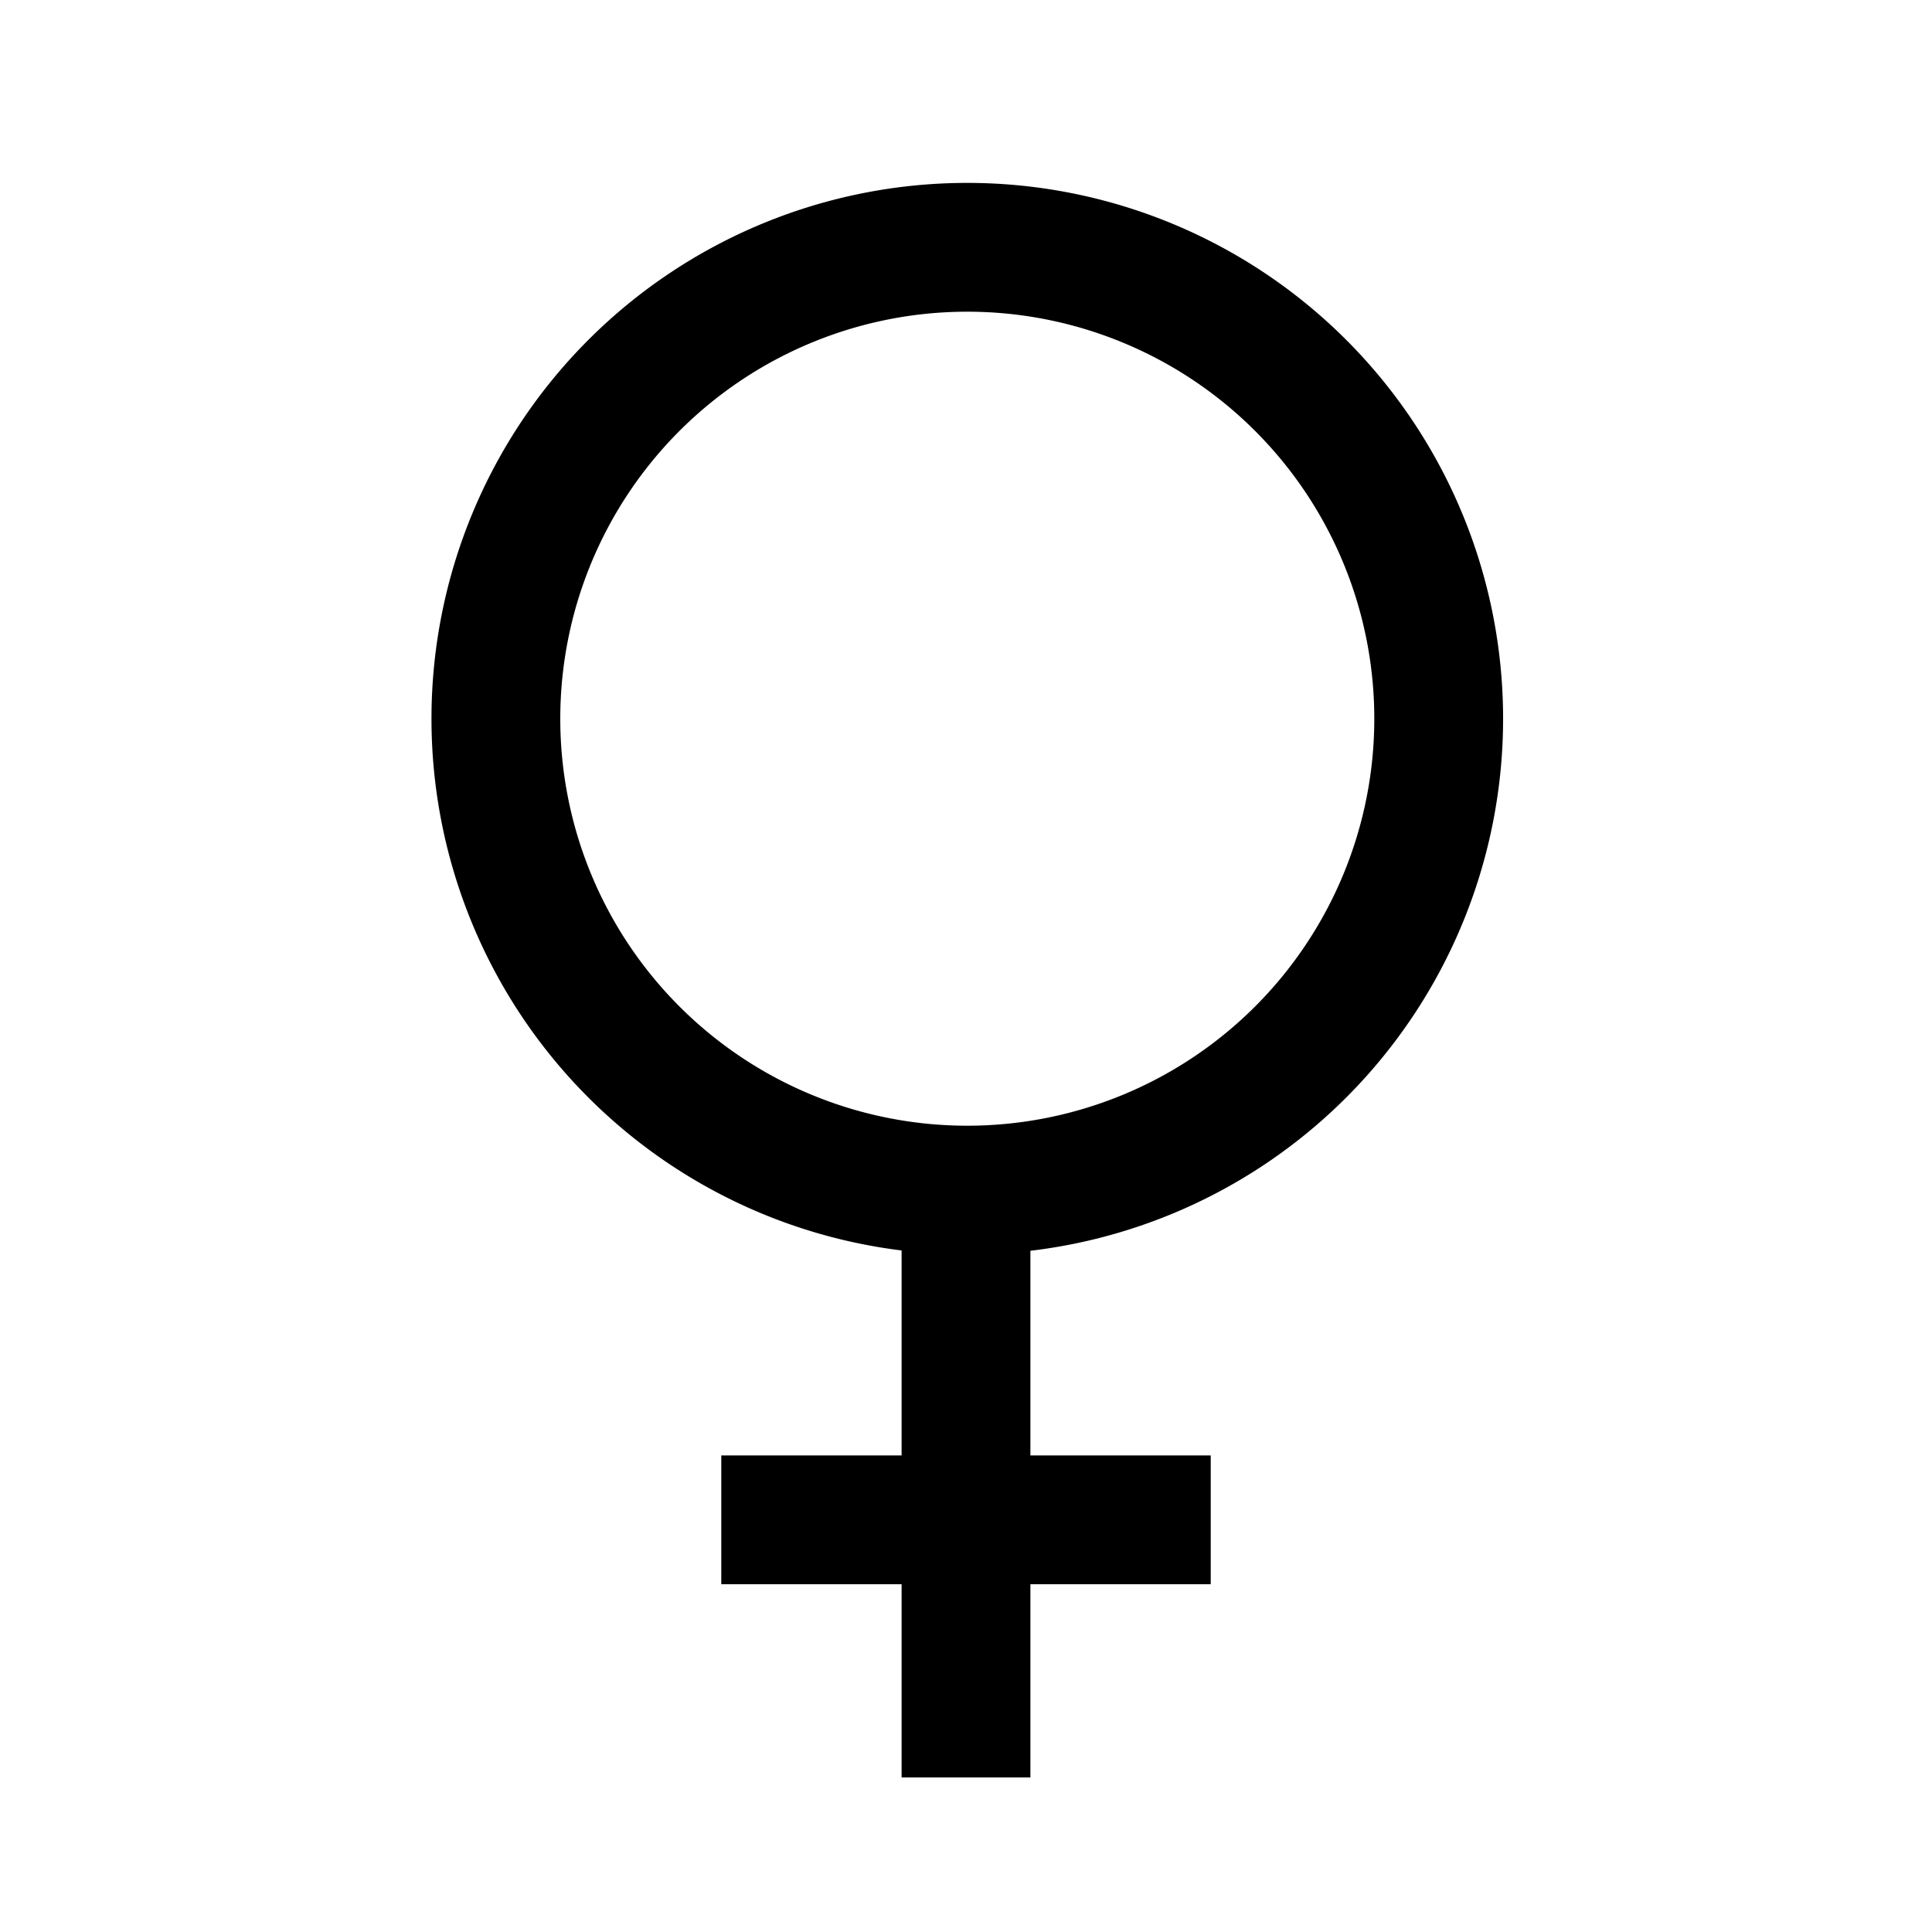
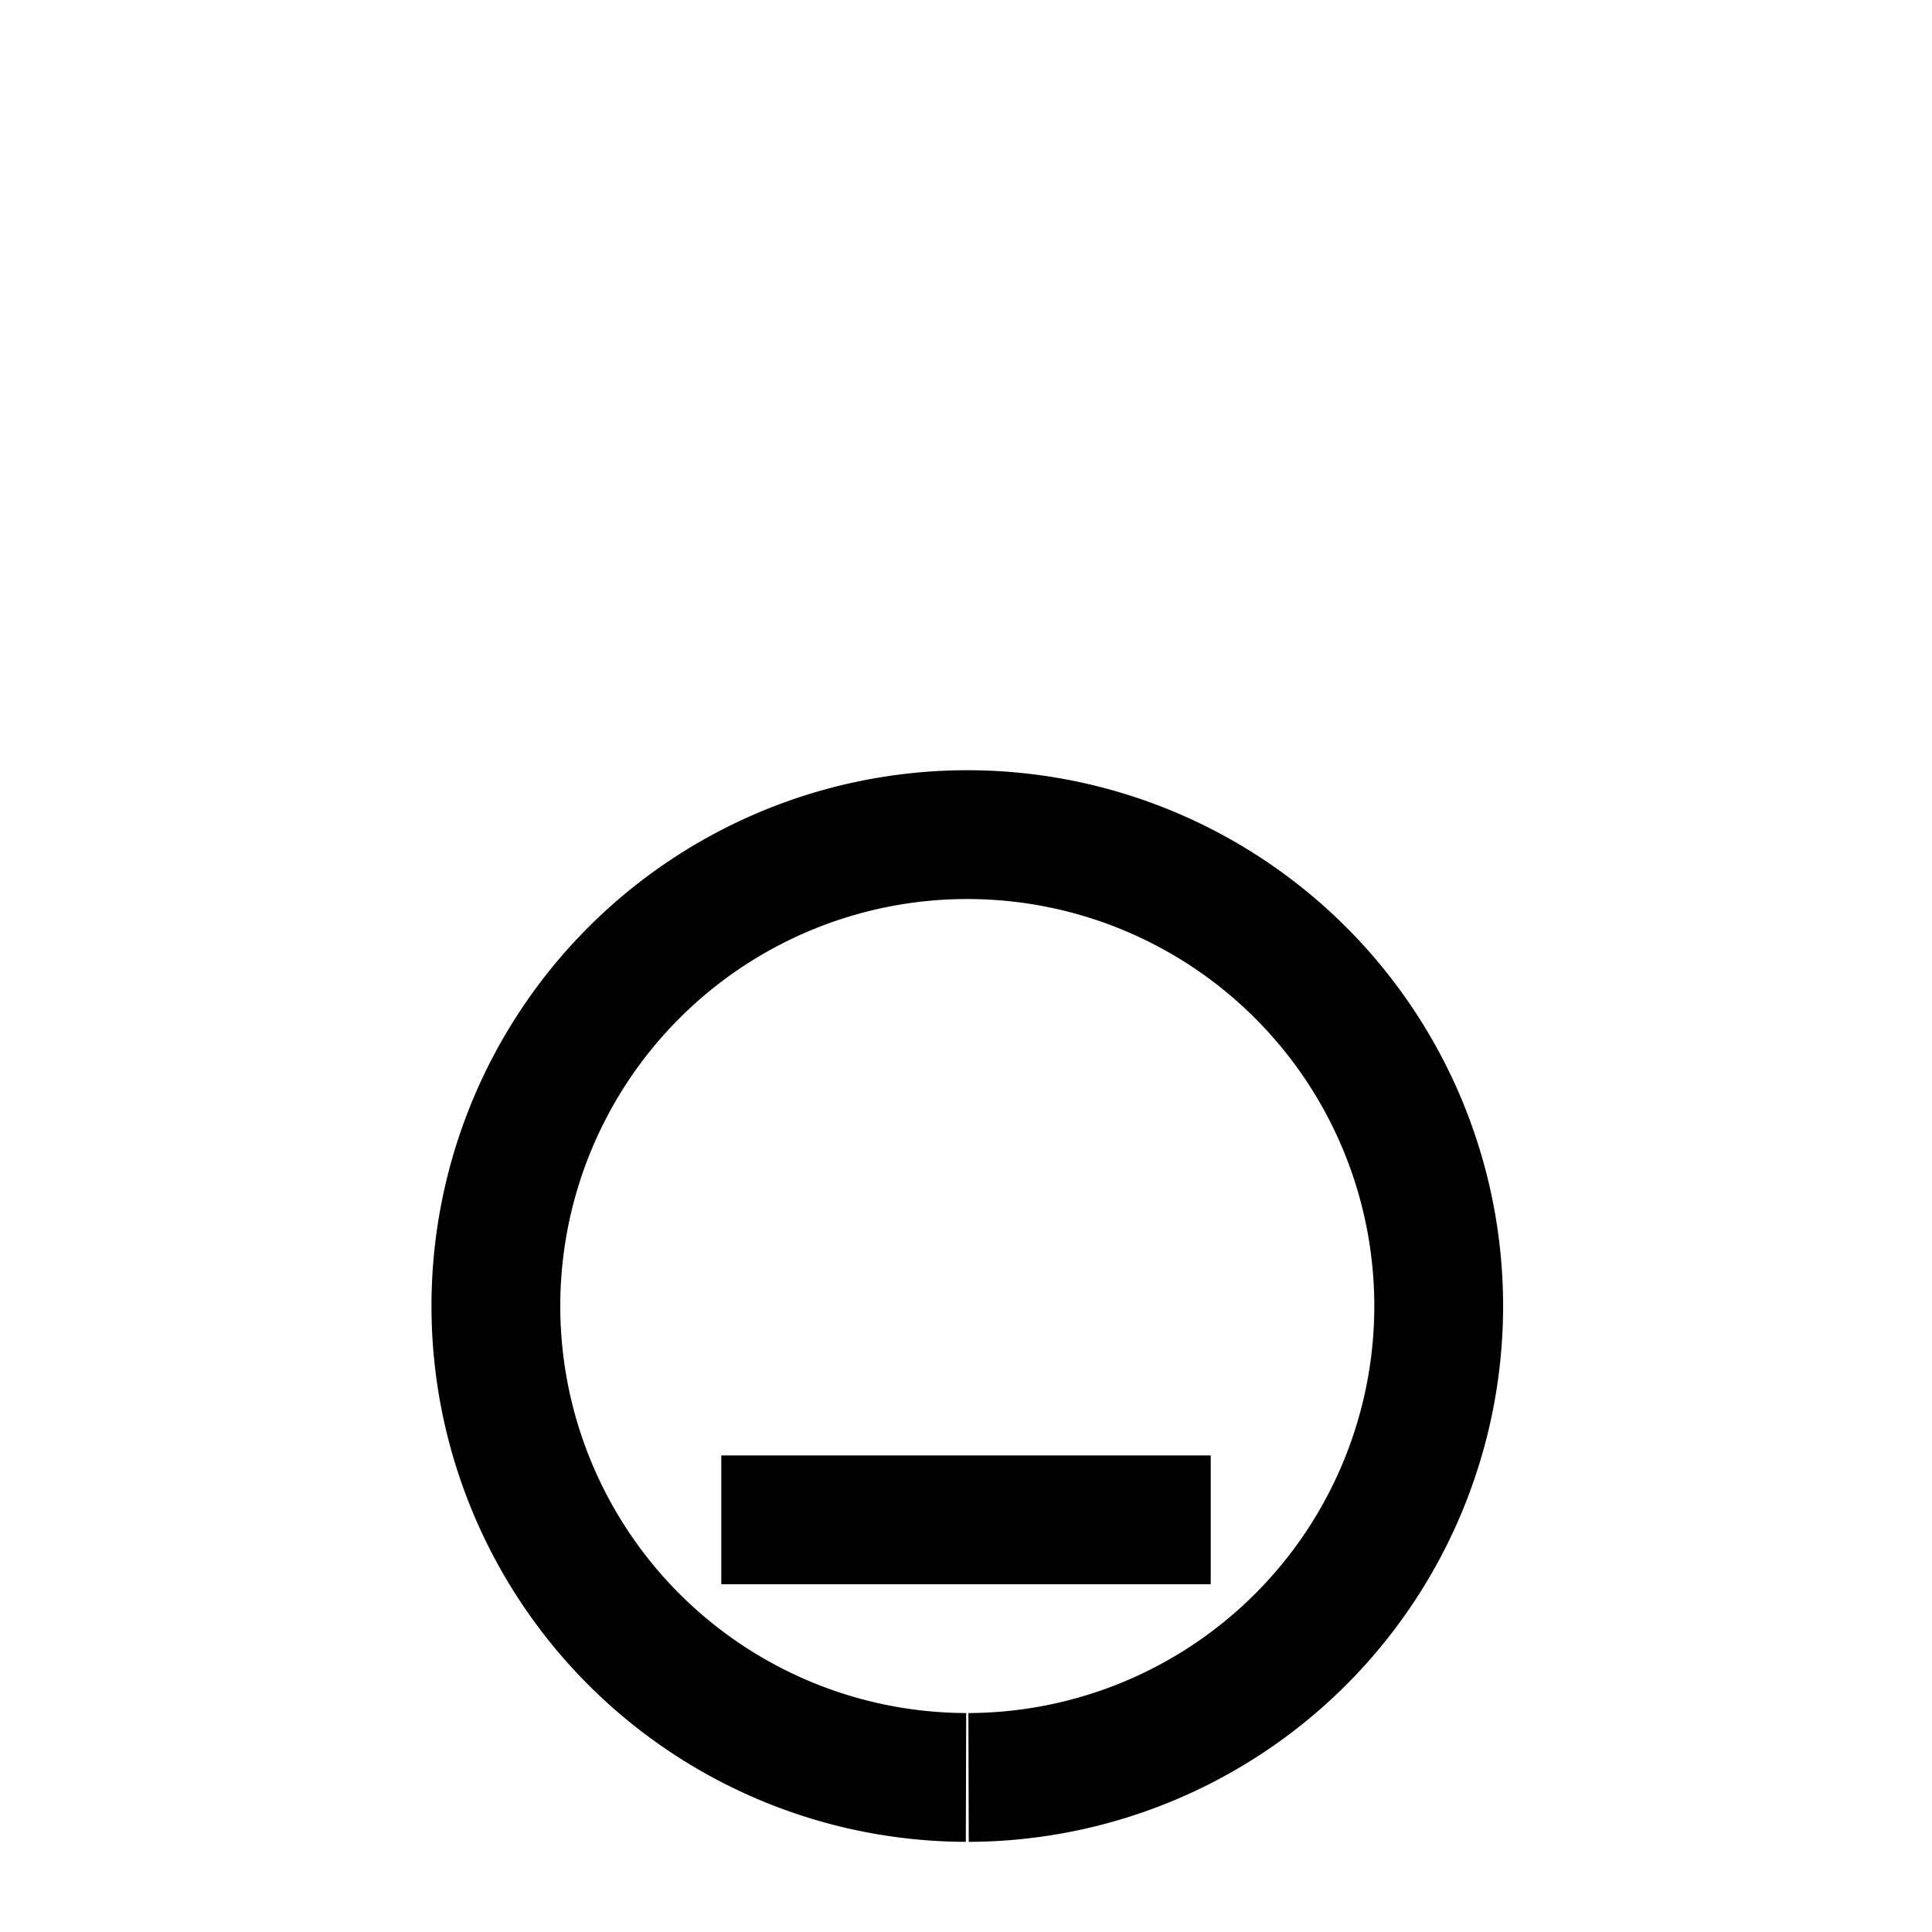
<svg xmlns="http://www.w3.org/2000/svg" width="75" height="75">
-   <path stroke="#000" stroke-width="5" fill="none" d="m47,59H28m9.5,10V46.2a18.3,18.3 0 1,1 .1,0" />
+   <path stroke="#000" stroke-width="5" fill="none" d="m47,59H28m9.5,10a18.3,18.3 0 1,1 .1,0" />
</svg>